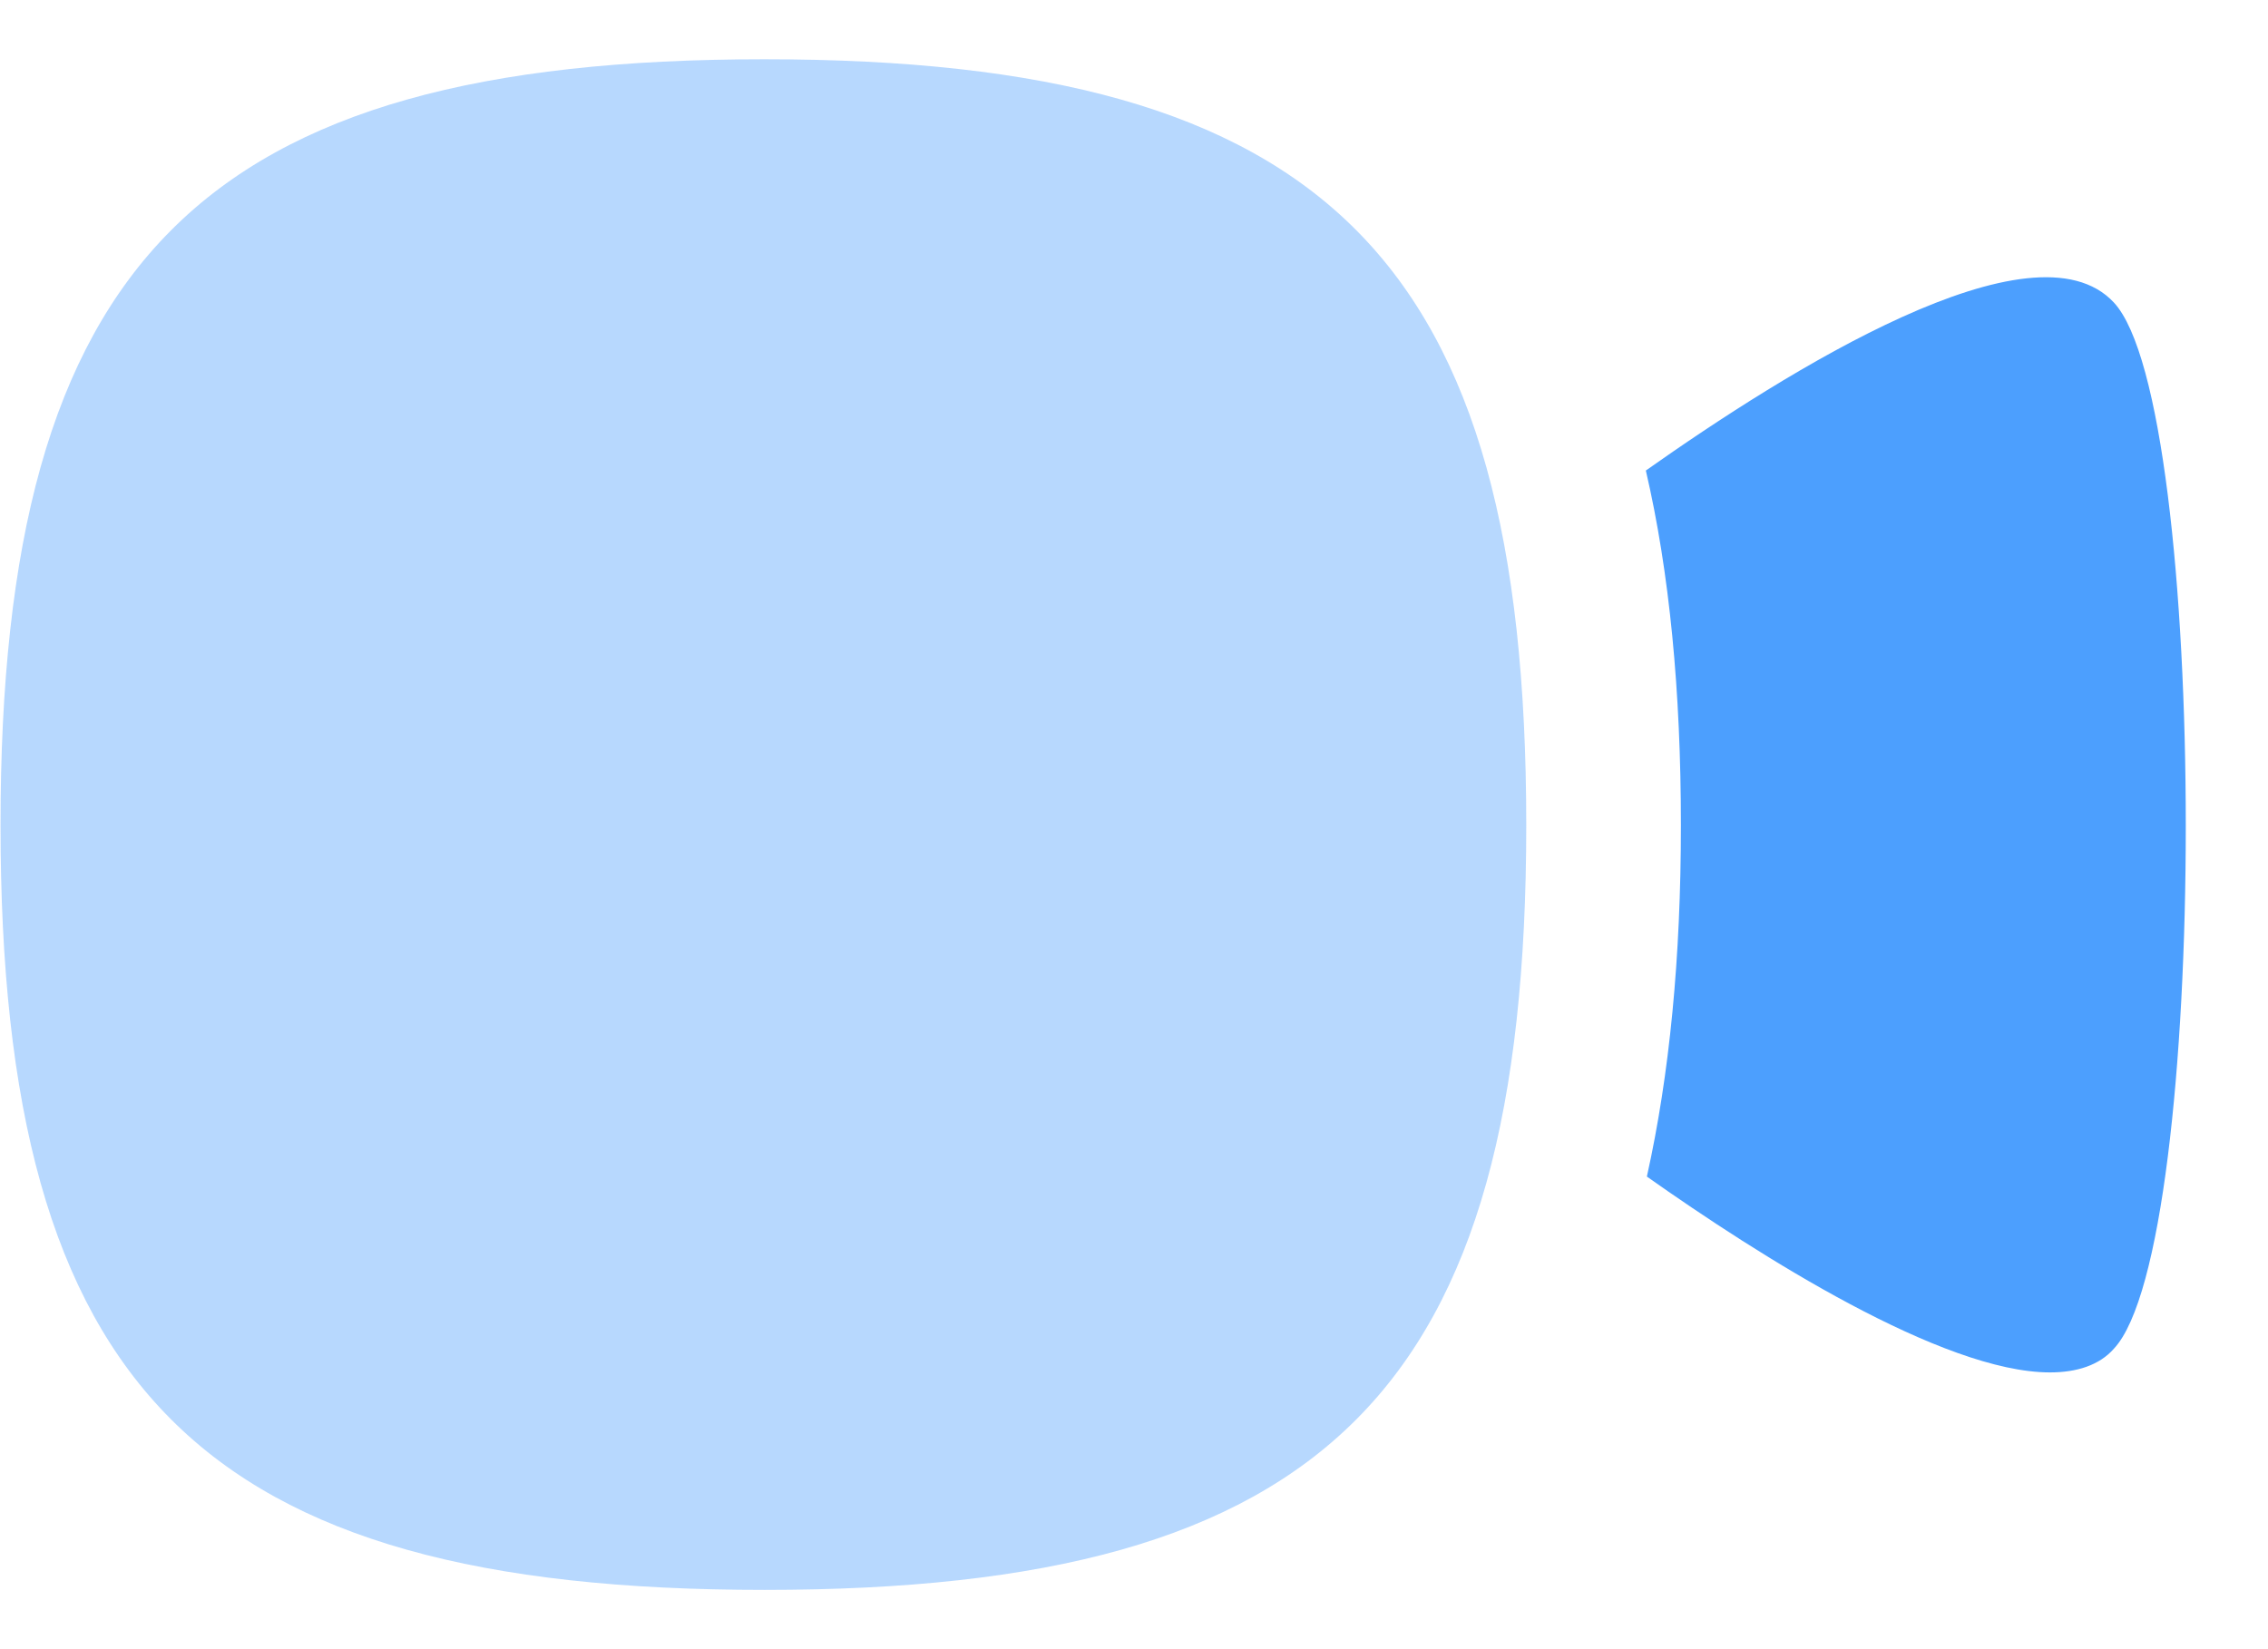
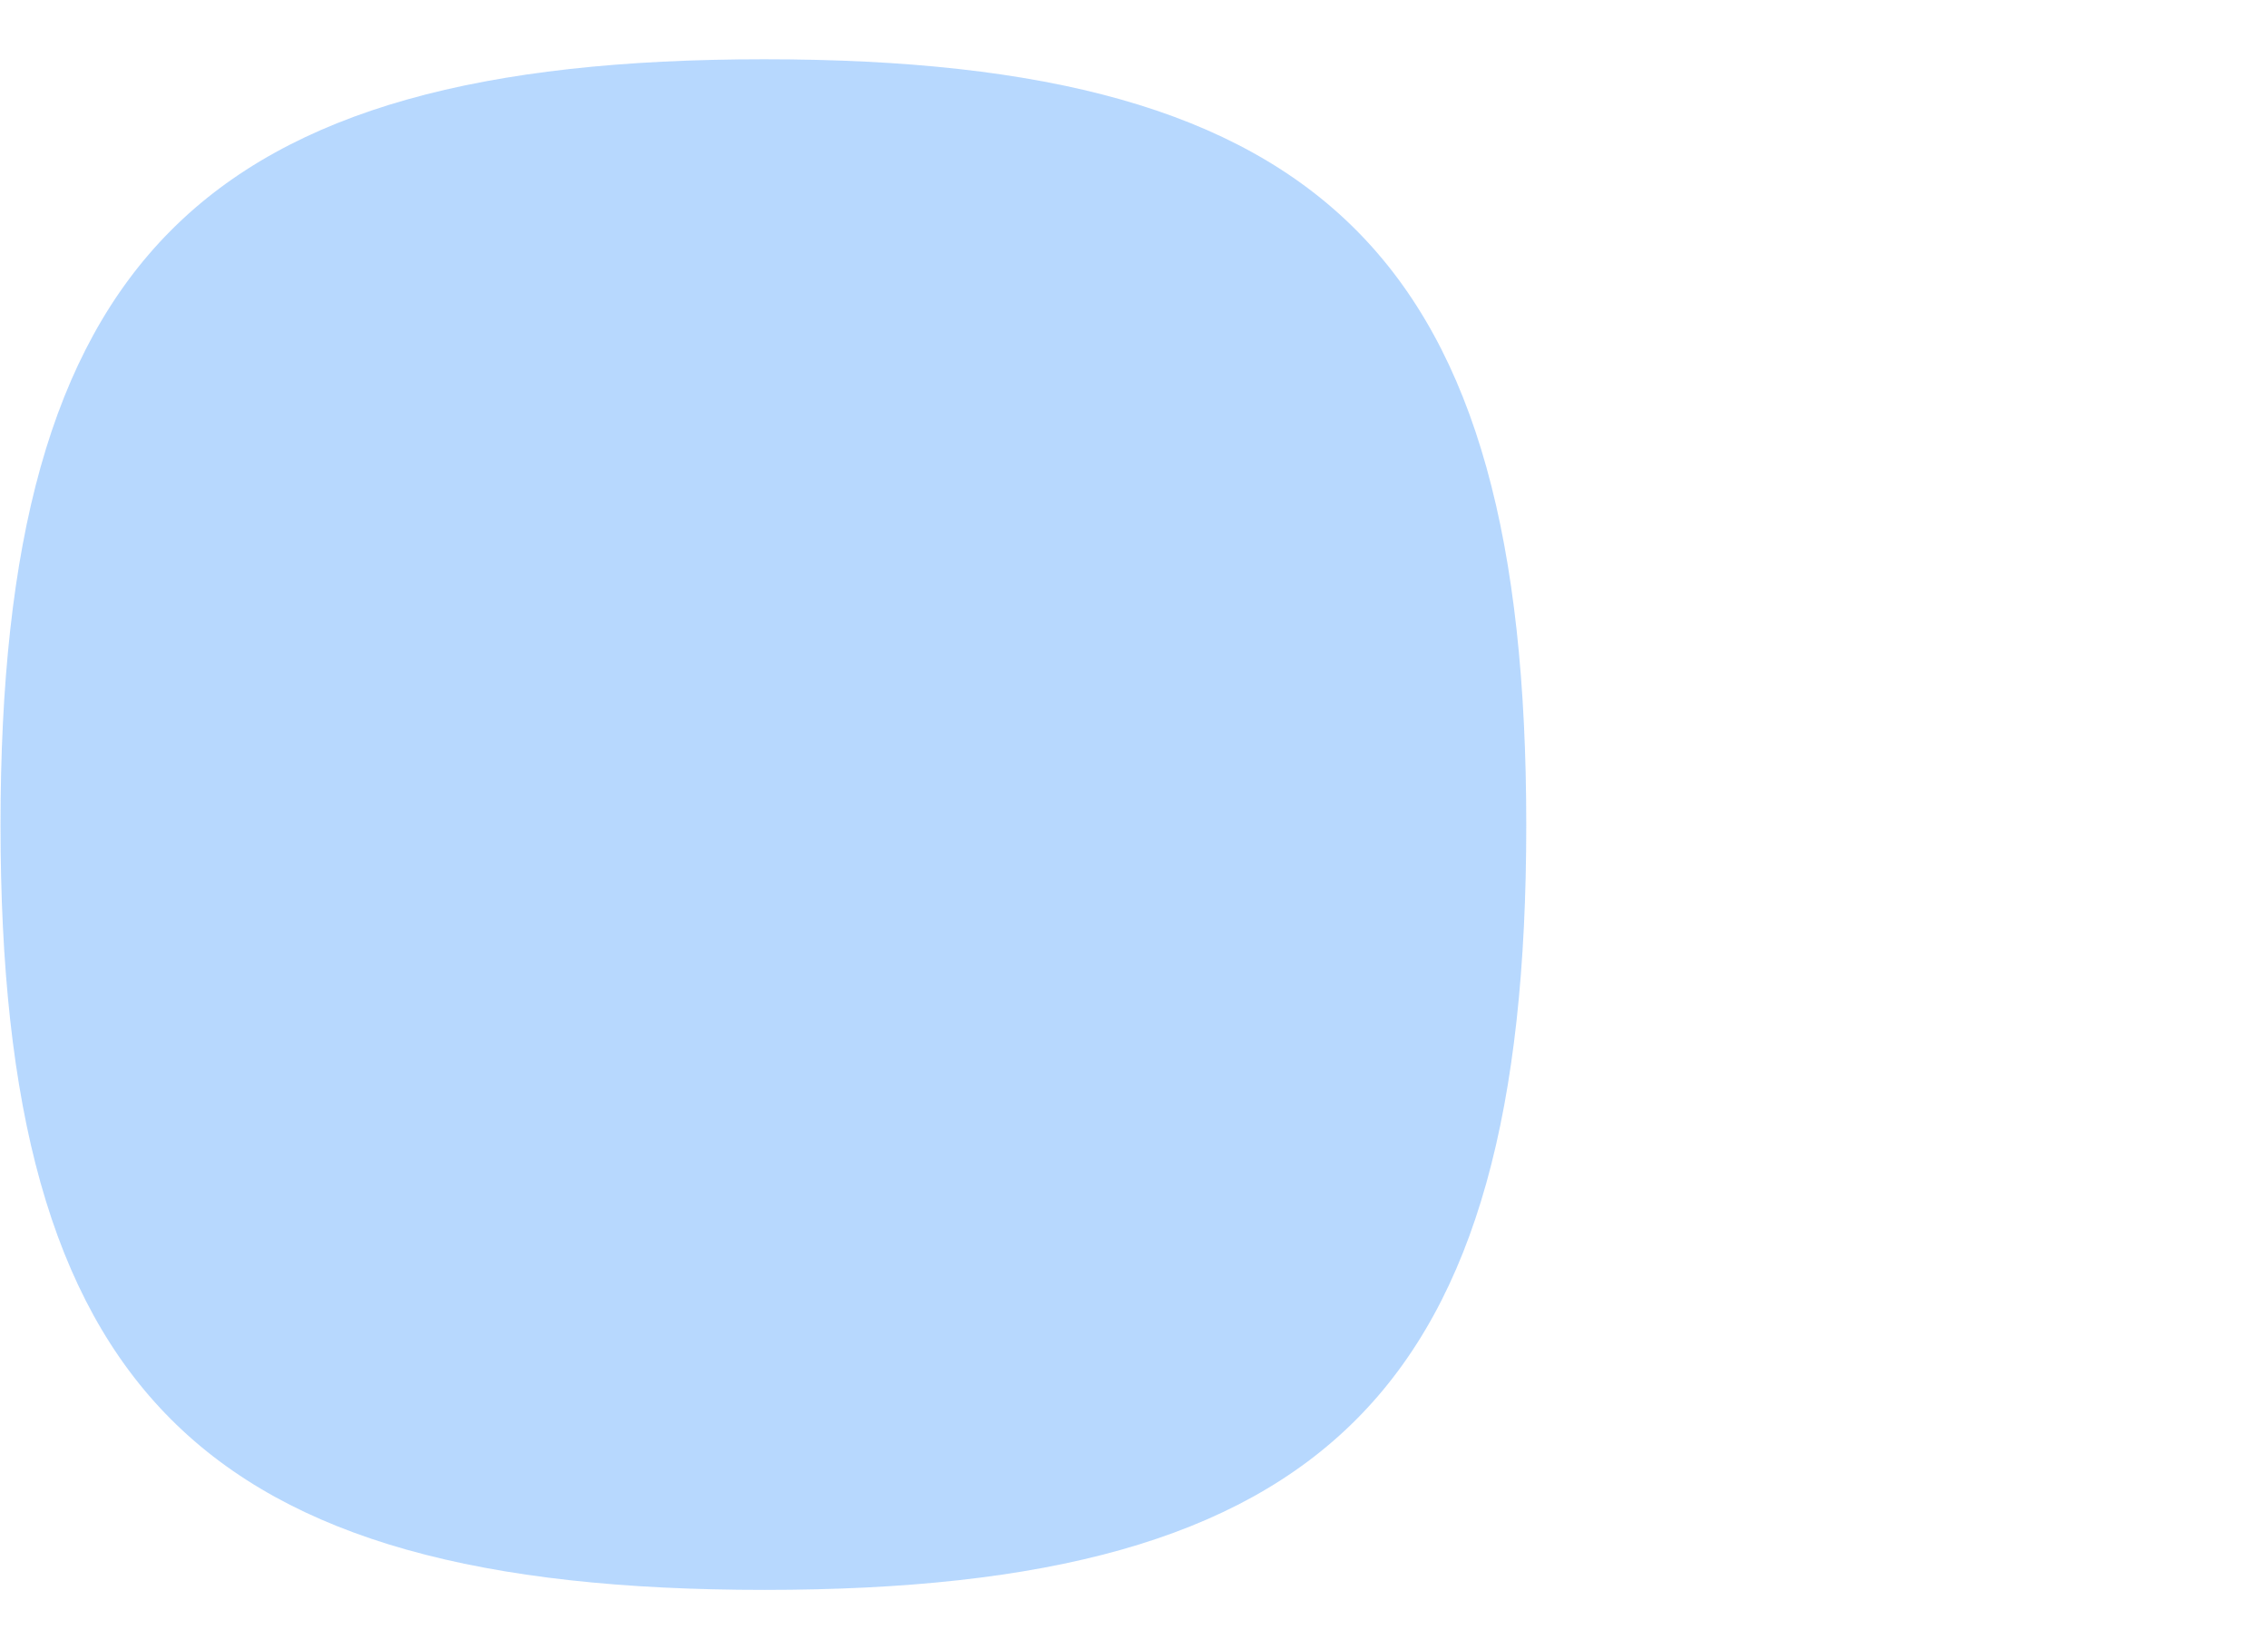
<svg xmlns="http://www.w3.org/2000/svg" width="22" height="16" viewBox="0 0 22 16" fill="none">
-   <path opacity="0.4" fill-rule="evenodd" clip-rule="evenodd" d="M7.415 0.575C1.945 0.575 0.005 2.525 0.005 8.005C0.005 13.485 1.945 15.425 7.415 15.425C12.875 15.425 14.805 13.485 14.805 8.005C14.805 2.525 12.875 0.575 7.415 0.575Z" fill="#4C9FFE" />
-   <path fill-rule="evenodd" clip-rule="evenodd" d="M20.505 2.935C19.725 2.095 17.325 3.605 15.965 4.565C16.195 5.555 16.305 6.705 16.305 8.005C16.305 9.295 16.195 10.425 15.975 11.415C17.065 12.185 18.845 13.315 19.885 13.315C20.145 13.315 20.365 13.245 20.505 13.085C21.435 12.095 21.435 3.935 20.505 2.935Z" fill="#4C9FFE" />
+   <path opacity="0.4" fill-rule="evenodd" clip-rule="evenodd" d="M7.415 0.575C1.945 0.575 0.005 2.525 0.005 8.005C0.005 13.485 1.945 15.425 7.415 15.425C12.875 15.425 14.805 13.485 14.805 8.005C14.805 2.525 12.875 0.575 7.415 0.575" fill="#4C9FFE" />
</svg>